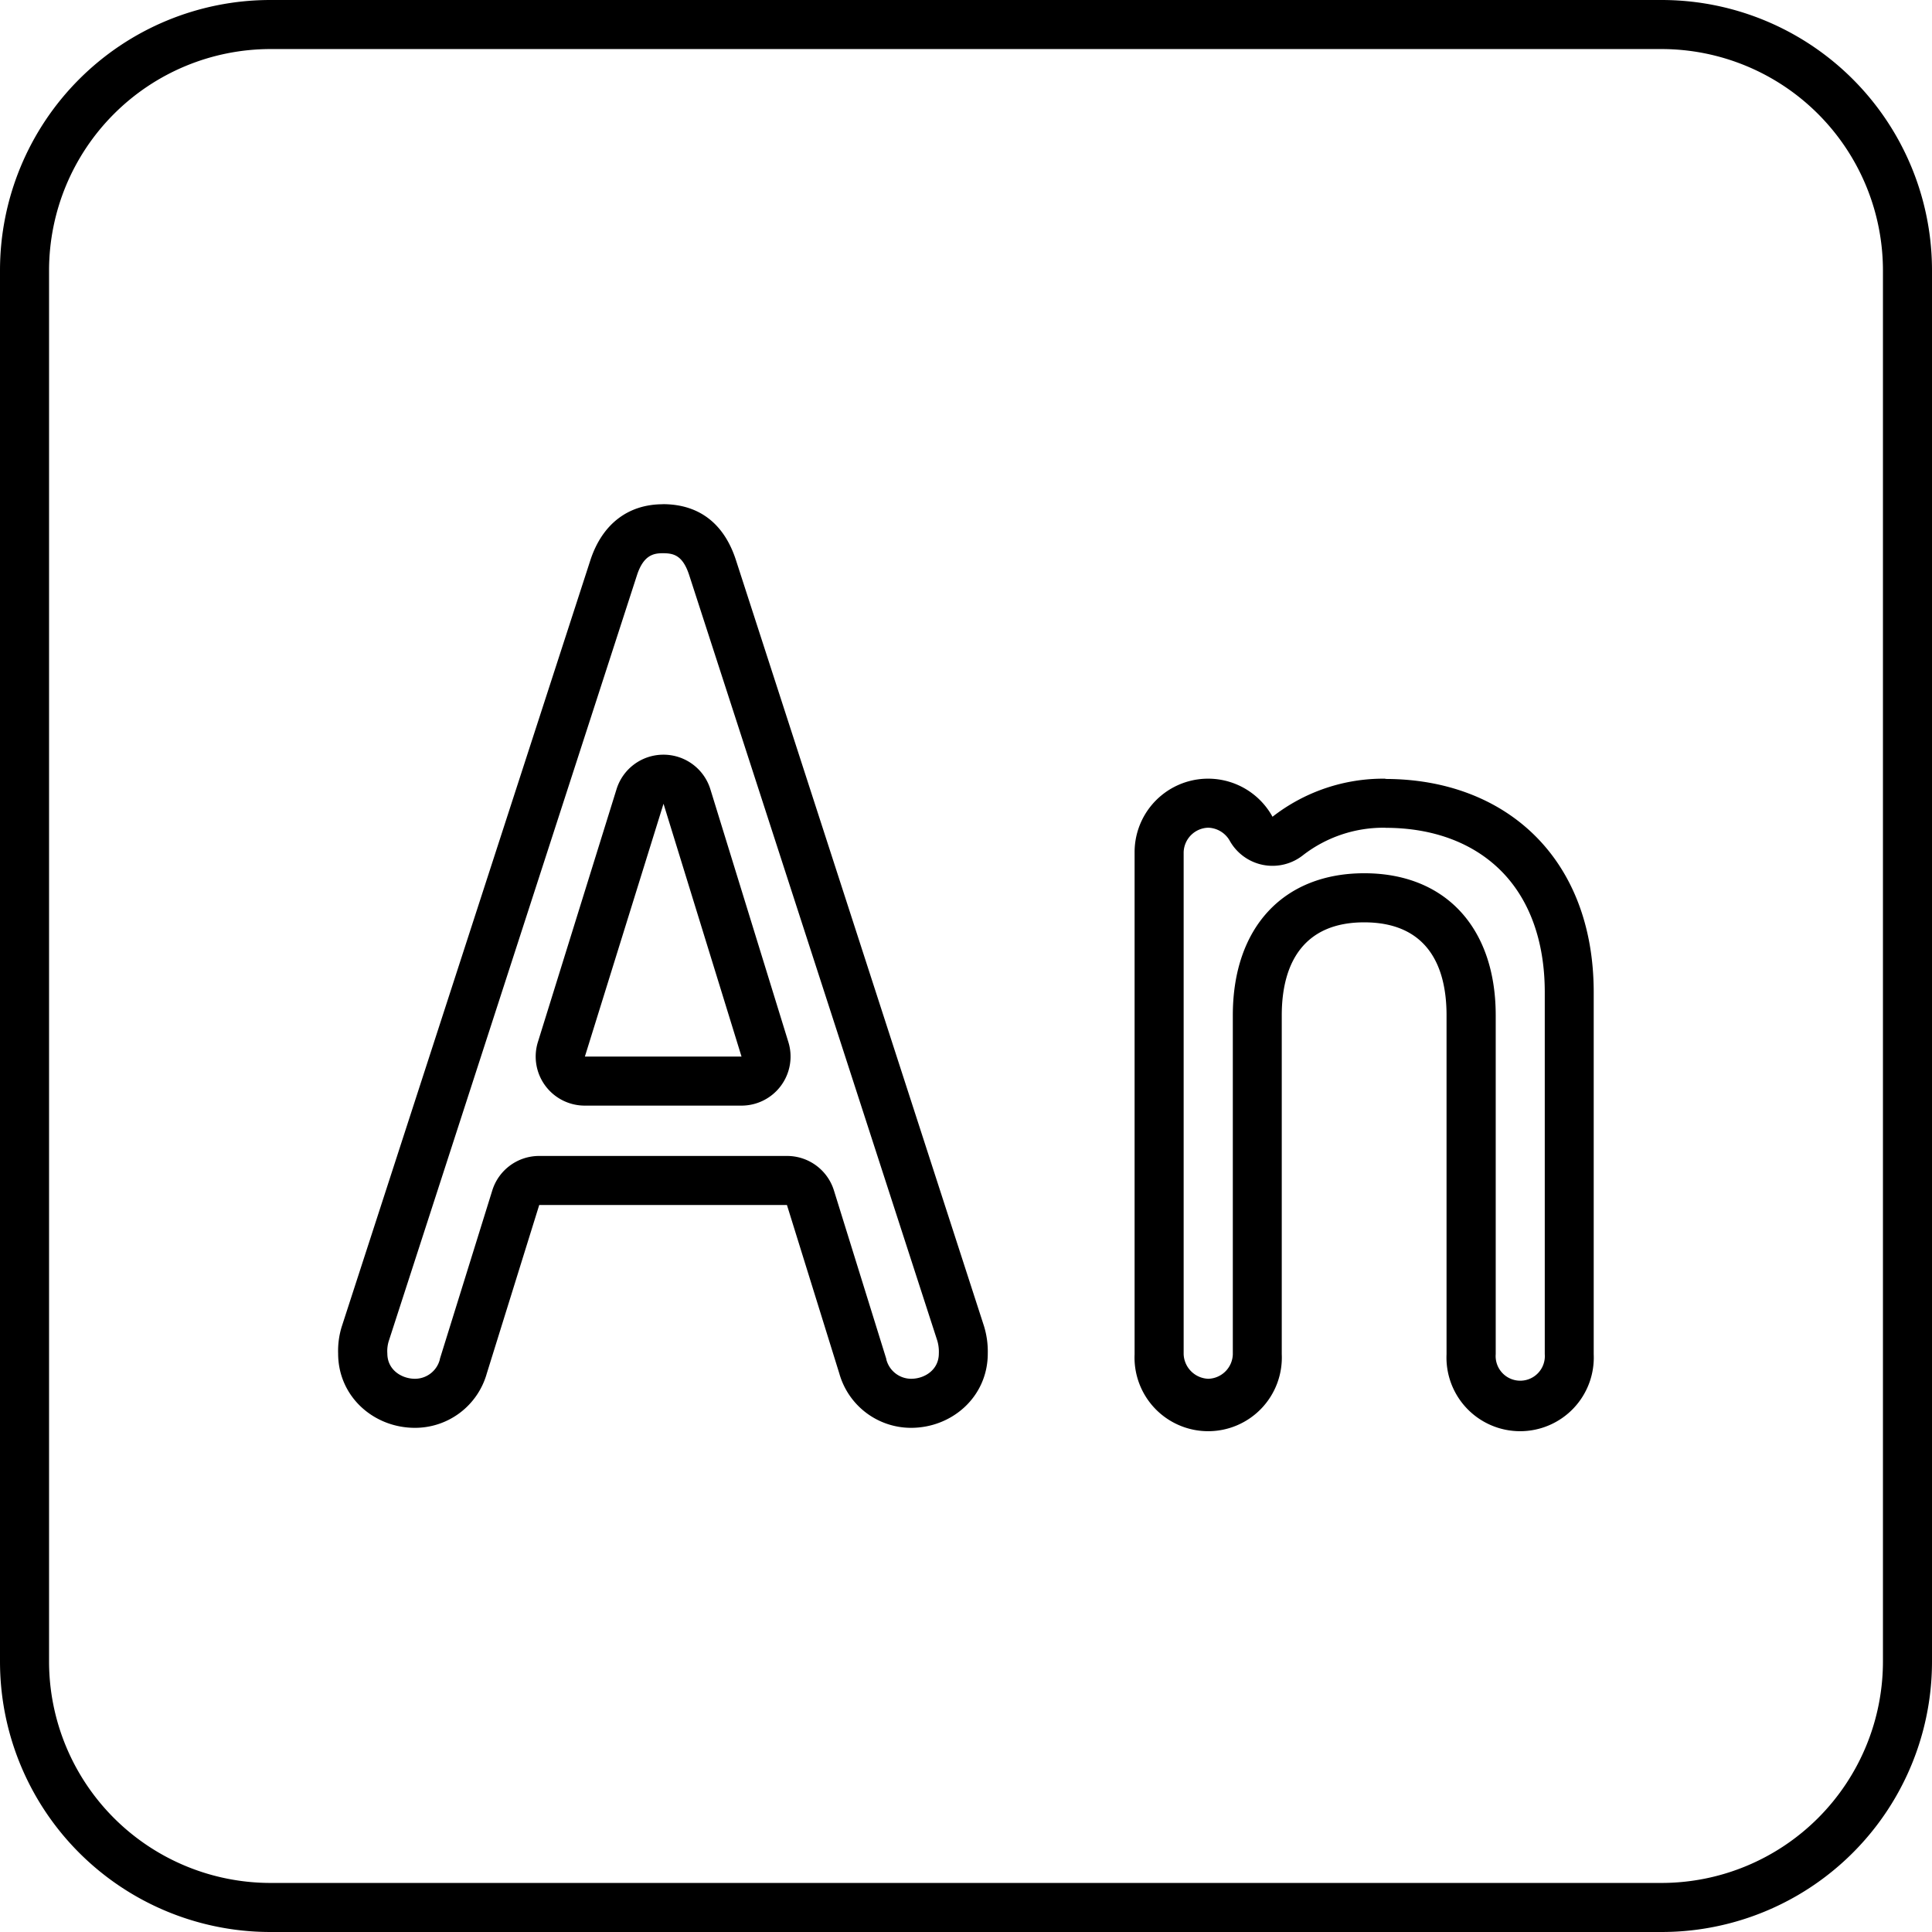
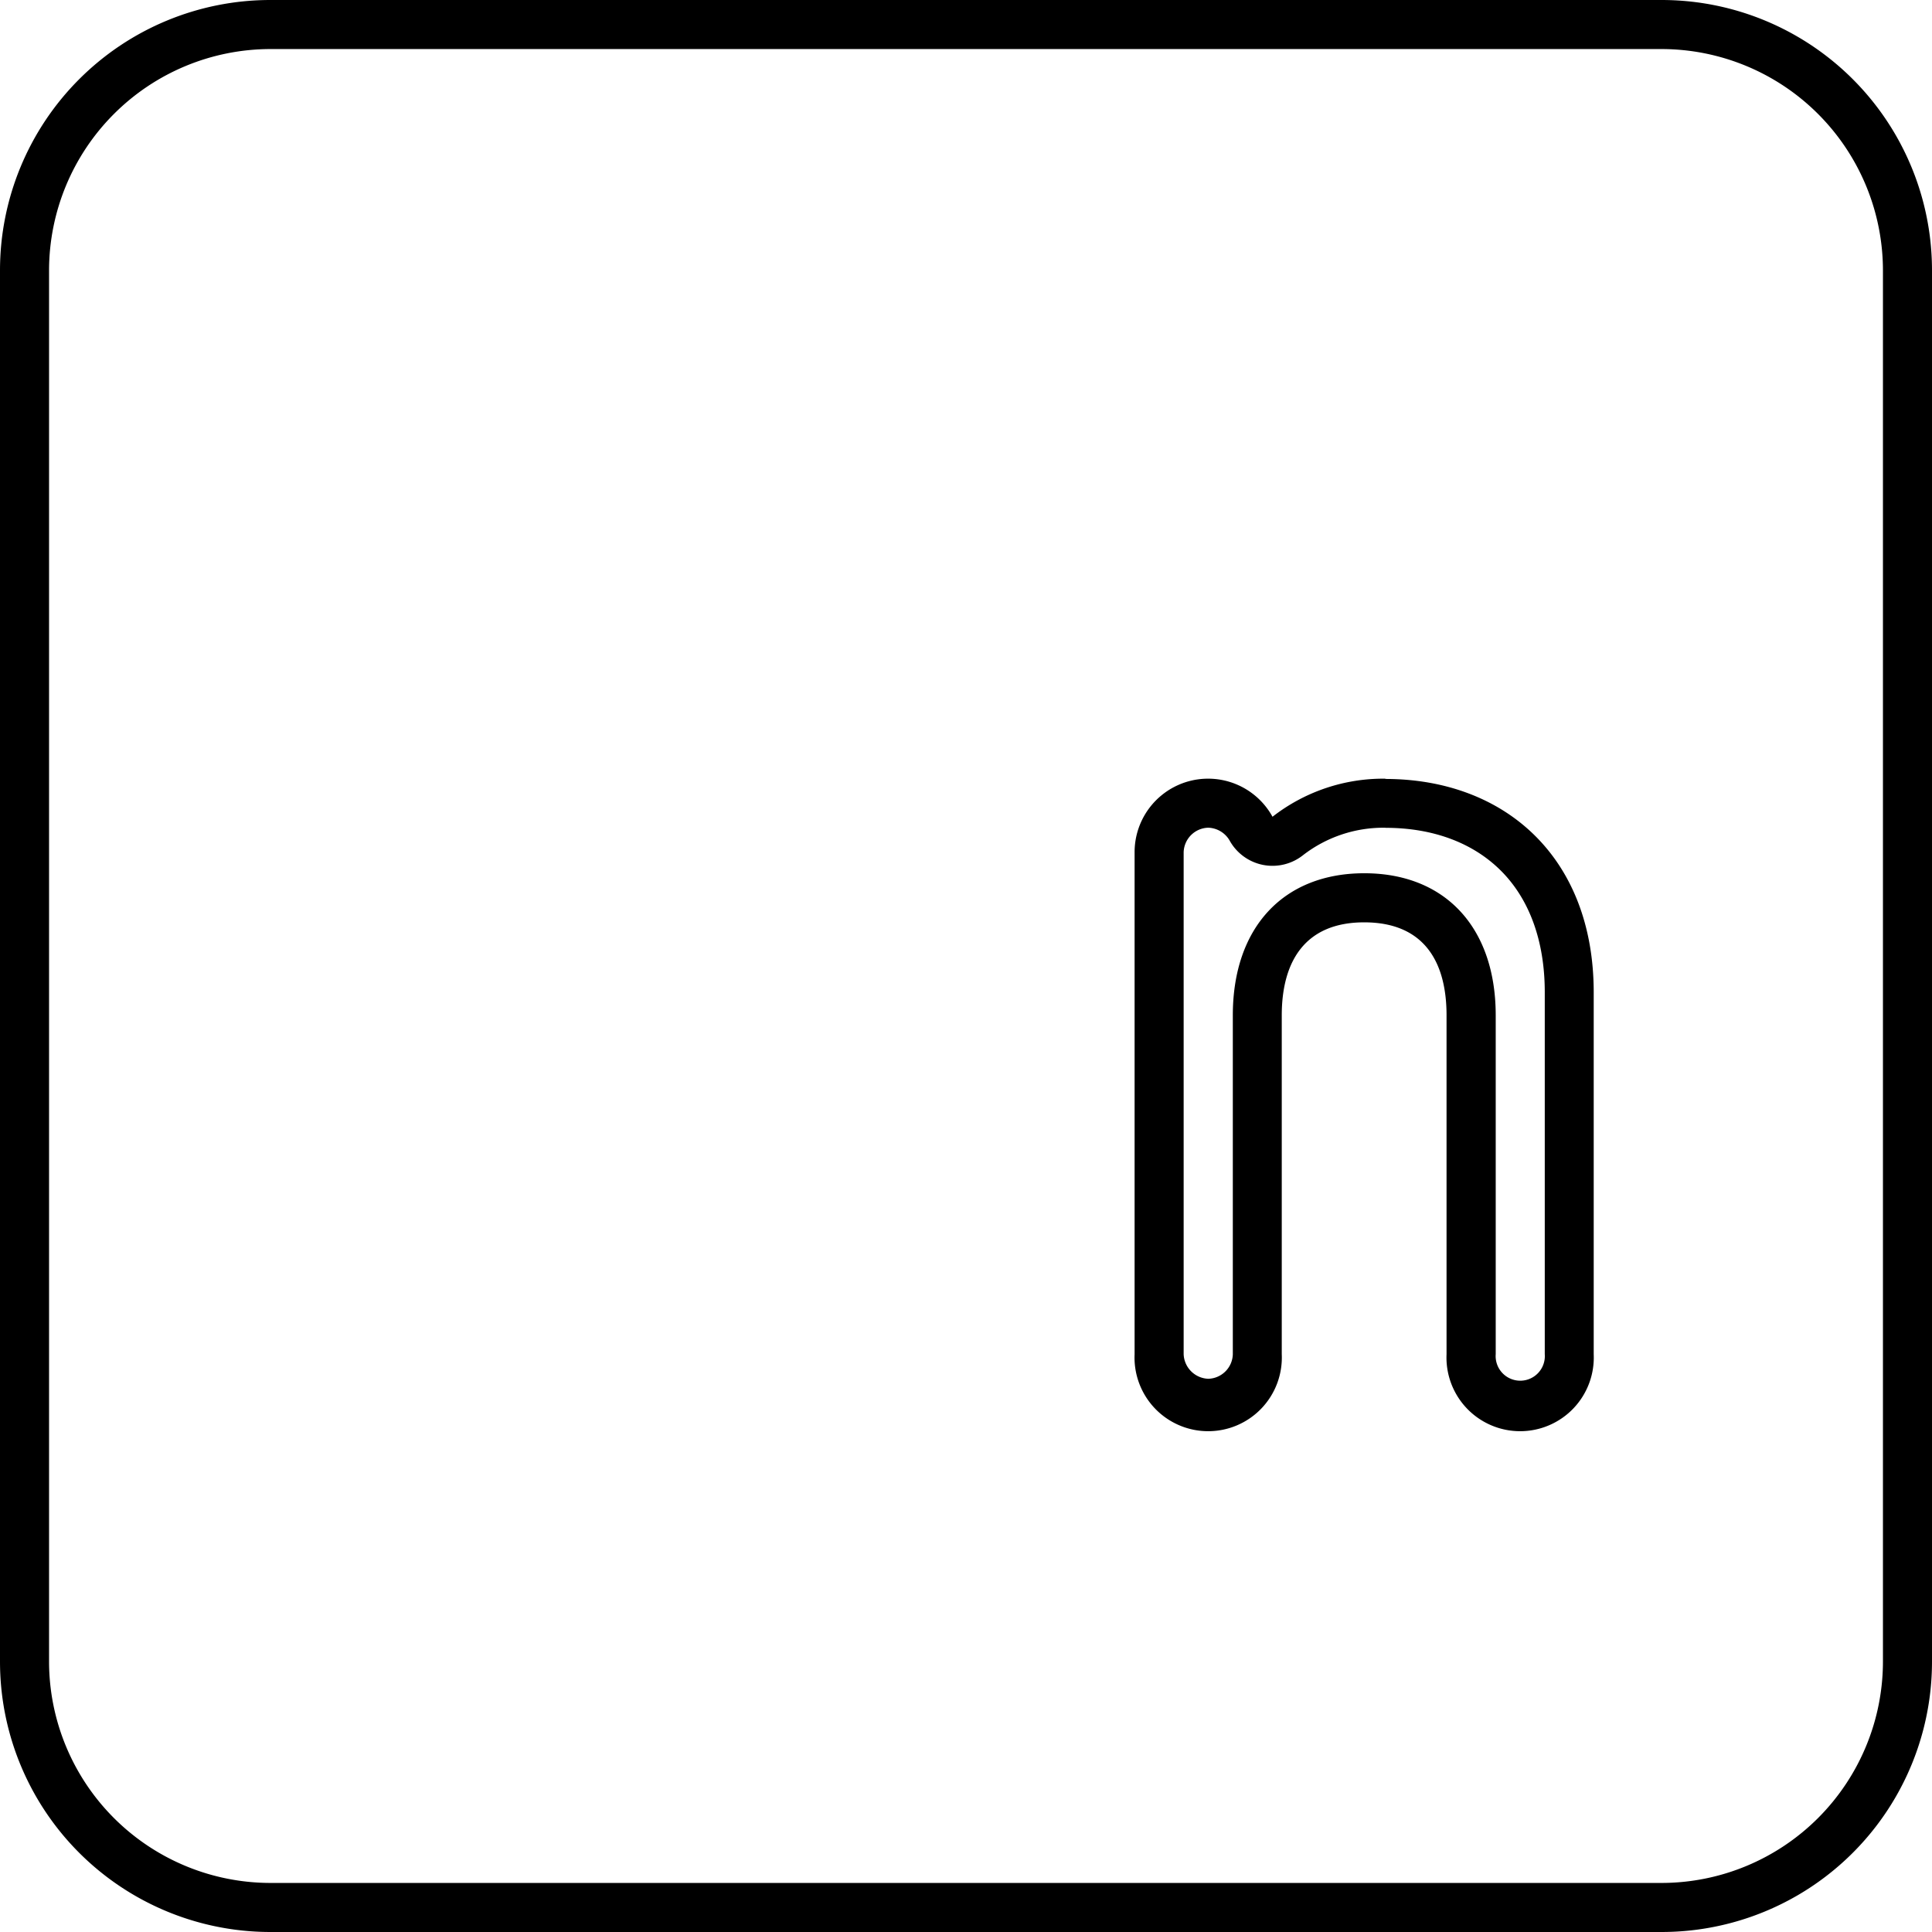
<svg xmlns="http://www.w3.org/2000/svg" viewBox="0 0 512 512">
  <g id="Layer_2" data-name="Layer 2">
    <g id="Adobe_copy_12" data-name="Adobe copy 12">
      <g id="_27" data-name="27">
-         <path d="M175.62,146.61c2.8,0,5.25.44,7,5.73l65.77,202.94a10.39,10.39,0,0,1,.41,3.42c0,4.34-3.78,6.69-7.34,6.69a6.81,6.81,0,0,1-6.58-5.15l0-.11L221,315.48a13,13,0,0,0-12.42-9.14H142.88a13,13,0,0,0-12.42,9.14l-13.89,44.65,0,.11a6.81,6.81,0,0,1-6.58,5.15c-3.55,0-7.34-2.35-7.34-6.69a9,9,0,0,1,.38-3.32l65.79-203c1.75-5.32,4.44-5.77,6.83-5.77M155,293h41.51a13,13,0,0,0,12.42-16.83l-20.67-67A13,13,0,0,0,175.8,200h0a13,13,0,0,0-12.41,9.14l-20.84,67A13,13,0,0,0,155,293m20.67-159.37c-9.09,0-16,5.13-19.18,14.72L90.61,351.43a21.55,21.55,0,0,0-1,7.27c0,11.42,9.43,19.69,20.34,19.69A19.75,19.75,0,0,0,129,364l13.9-44.66h65.65L222.43,364a19.75,19.75,0,0,0,19,14.39c10.91,0,20.34-8.27,20.34-19.69a23,23,0,0,0-1-7.27L195,148.33c-3.14-9.59-9.75-14.72-19.35-14.72ZM155,280l20.84-67,20.67,67Z" />
        <path d="M367.14,219.38c12.44,0,22.94,3.85,30.37,11.12,7.76,7.6,11.87,18.82,11.87,32.45v95.92a6.52,6.52,0,1,1-13,0v-89.8c0-23.22-13.35-37.65-34.83-37.65s-34.84,14.43-34.84,37.65v89.8a6.69,6.69,0,0,1-6.51,6.52,6.78,6.78,0,0,1-6.52-6.52v-133a6.7,6.7,0,0,1,6.52-6.52A6.81,6.81,0,0,1,326,223a13,13,0,0,0,8.78,6.22,12.63,12.63,0,0,0,2.45.23,13,13,0,0,0,8-2.75,34.78,34.78,0,0,1,21.94-7.34m0-13a47.73,47.73,0,0,0-29.94,10.09,19.48,19.48,0,0,0-36.55,9.43v133a19.52,19.52,0,1,0,39,0v-89.8c0-14.23,6.12-24.65,21.84-24.65s21.83,10.26,21.83,24.65v89.8a19.52,19.52,0,1,0,39,0V263c0-35.89-23.65-56.57-55.24-56.57Z" />
        <path id="border" d="M440.34,13A58.72,58.72,0,0,1,499,71.66V440.34A58.72,58.72,0,0,1,440.34,499H71.66A58.72,58.72,0,0,1,13,440.34V71.66A58.72,58.72,0,0,1,71.66,13H440.34m0-13H71.66A71.66,71.66,0,0,0,0,71.66V440.34A71.66,71.66,0,0,0,71.66,512H440.34A71.66,71.66,0,0,0,512,440.34V71.66A71.66,71.66,0,0,0,440.34,0Z" />
      </g>
    </g>
  </g>
</svg>